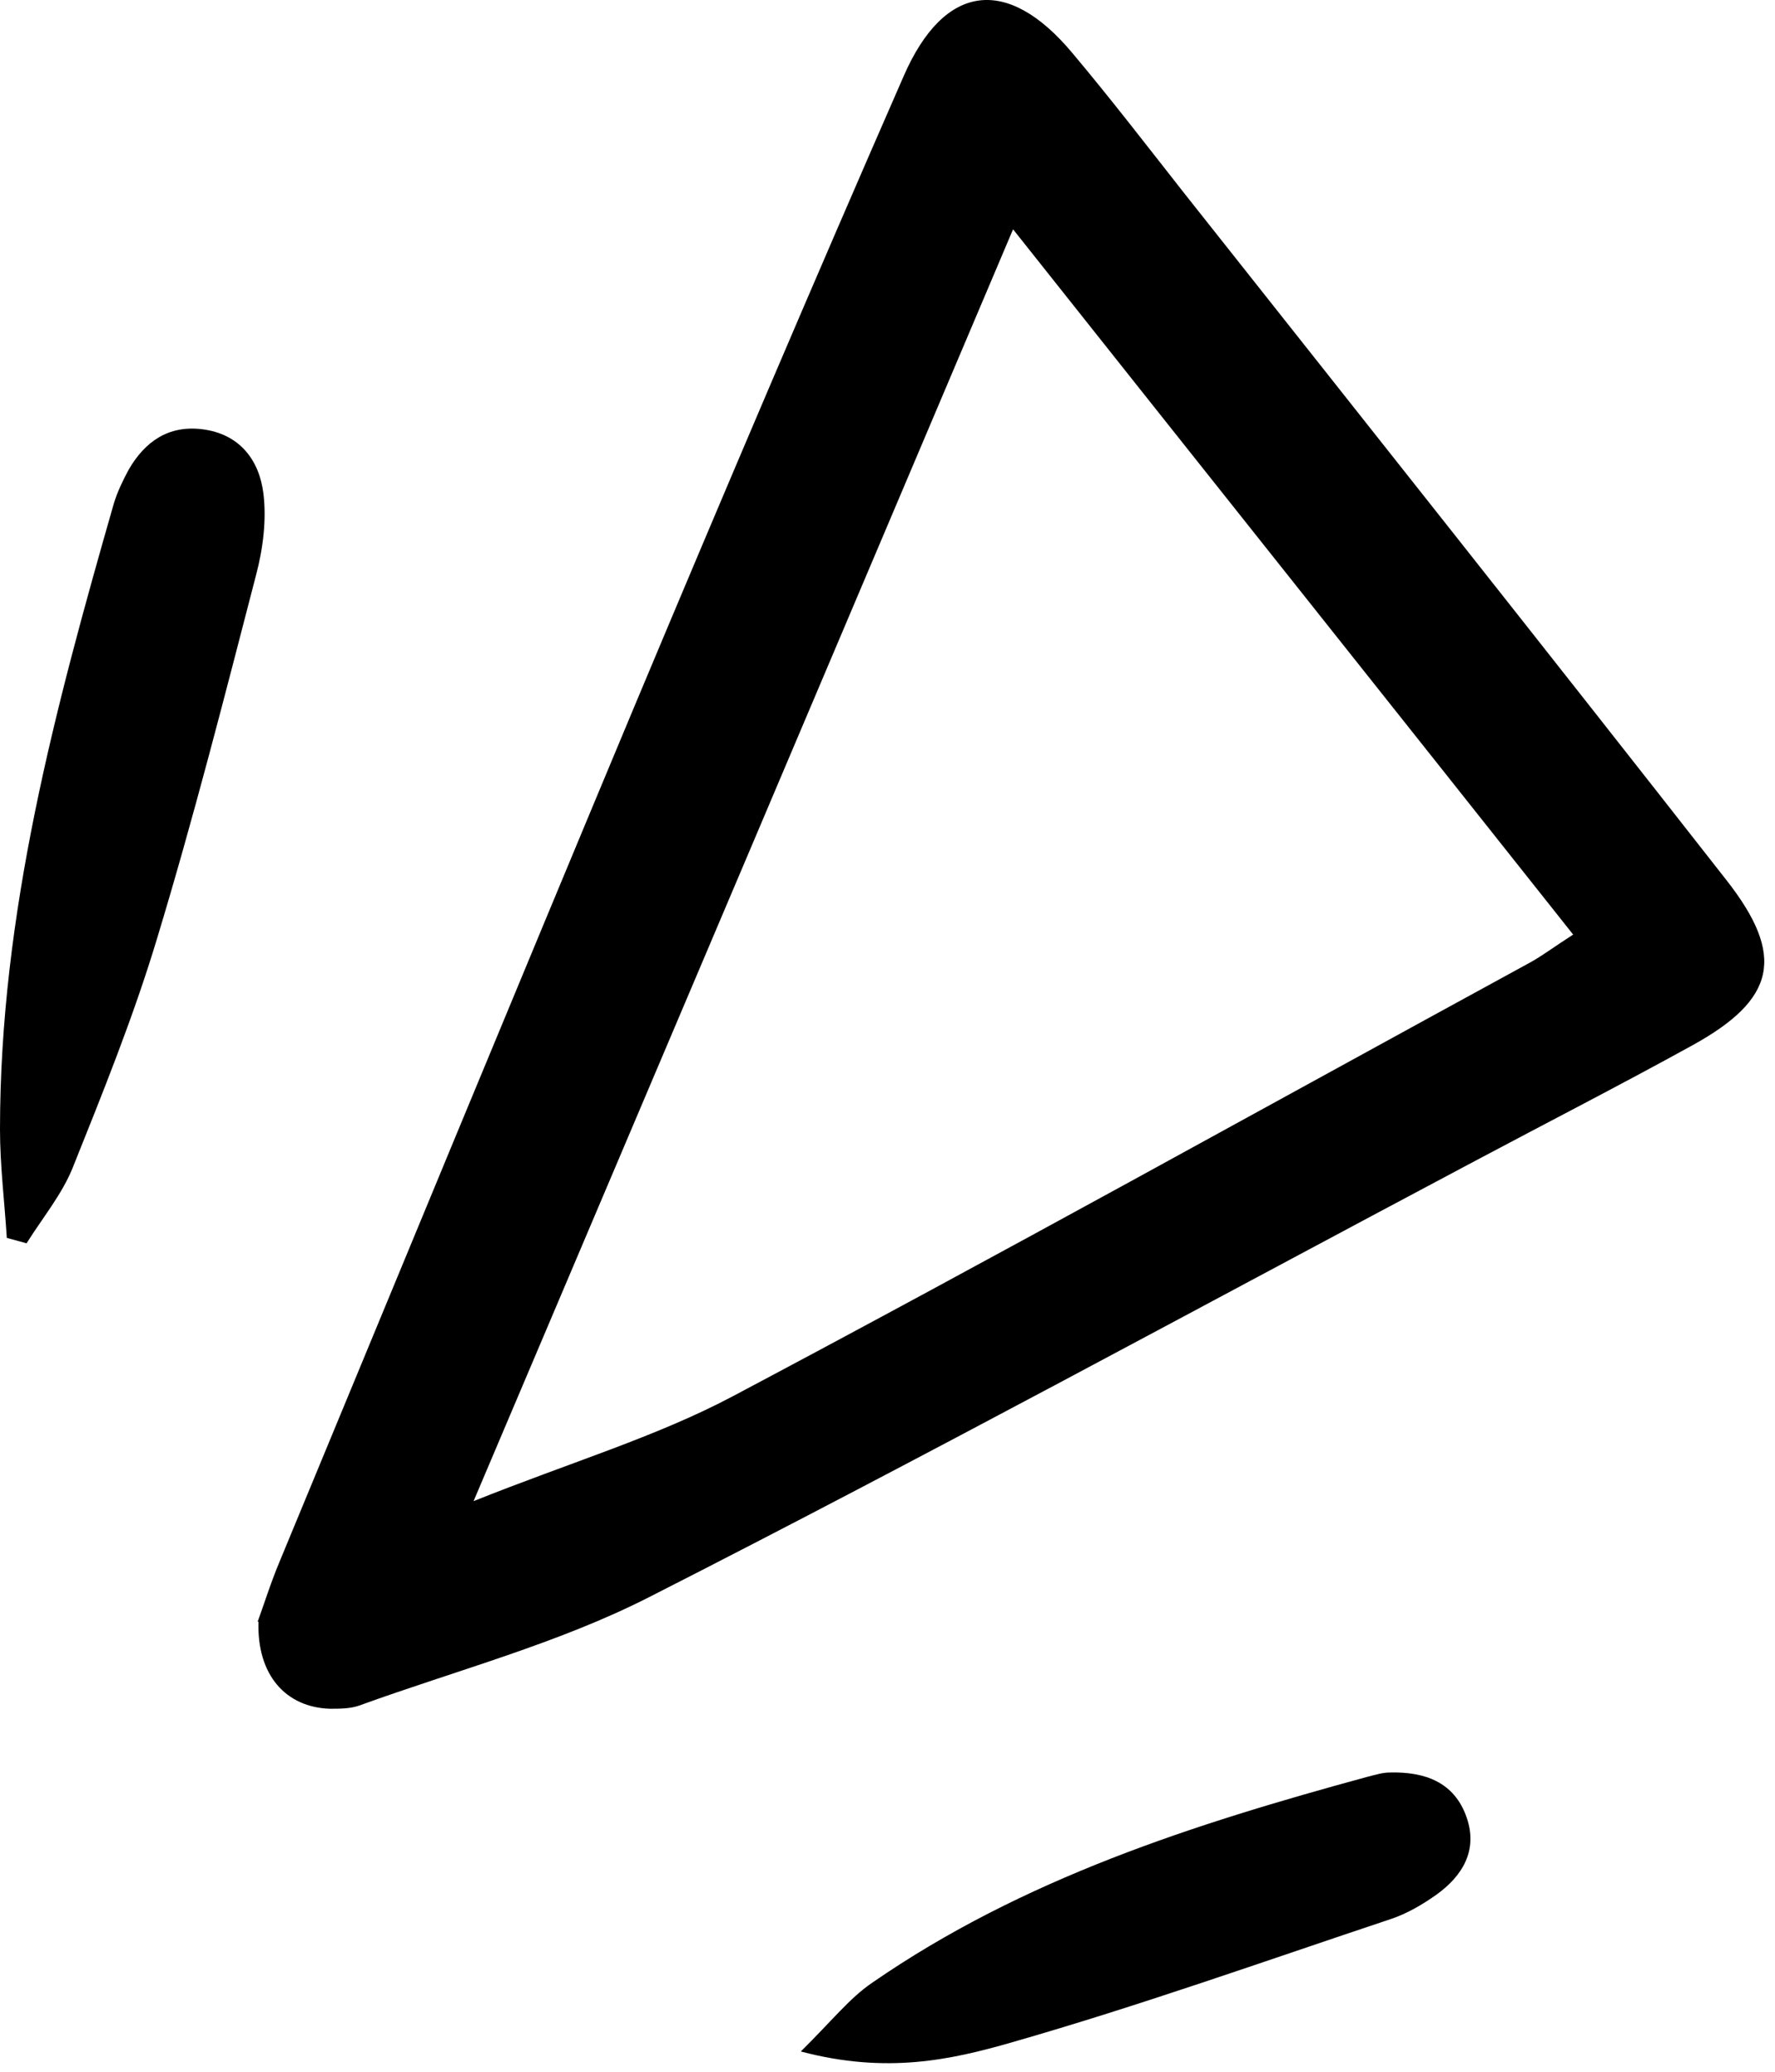
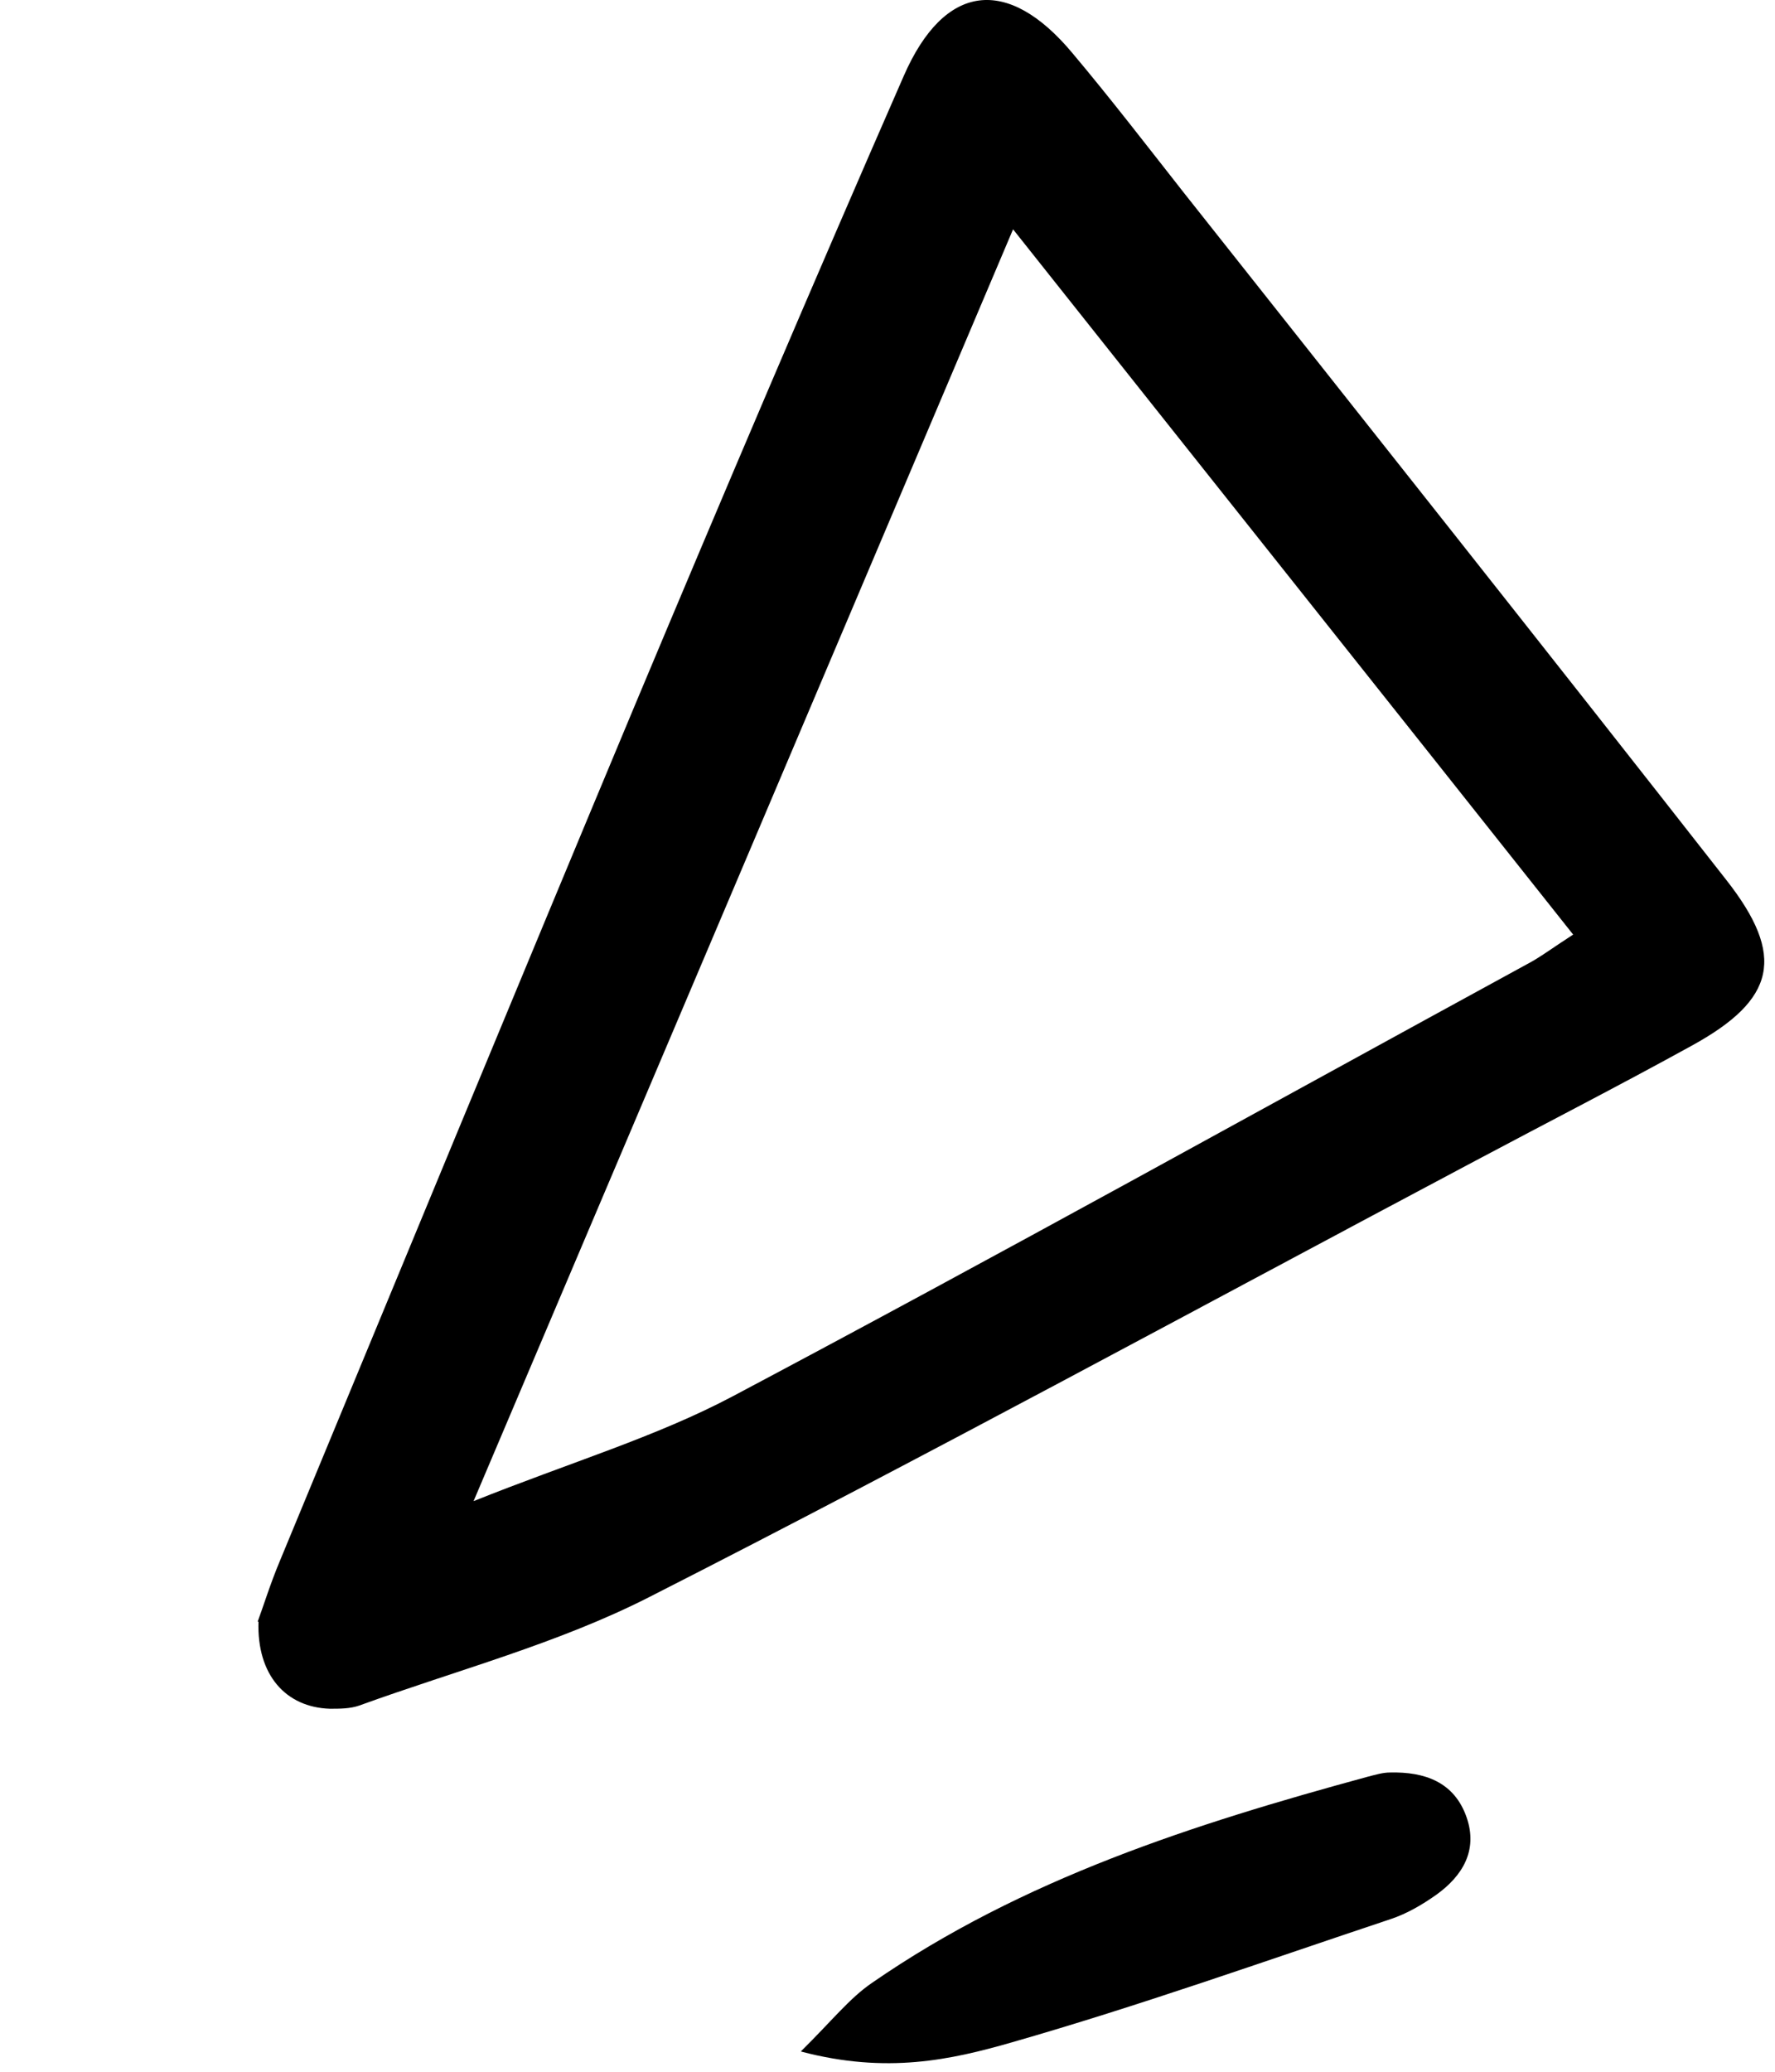
<svg xmlns="http://www.w3.org/2000/svg" width="54" height="63" viewBox="0 0 54 63" fill="none">
  <path d="M7.864 49.306C7.809 50.943 8.702 51.919 10.035 51.961C10.338 51.961 10.654 51.961 10.929 51.864C13.884 50.792 16.977 49.98 19.754 48.564C28.195 44.273 36.525 39.734 44.897 35.291C47.096 34.122 49.295 32.995 51.467 31.798C54.024 30.395 54.34 29.075 52.512 26.75C47.041 19.764 41.515 12.804 36.003 5.845C34.889 4.428 33.789 2.998 32.621 1.609C30.655 -0.743 28.731 -0.523 27.494 2.31C24.717 8.651 22.009 15.019 19.328 21.414C15.699 30.093 12.111 38.785 8.51 47.477C8.221 48.165 8.001 48.88 7.836 49.32L7.864 49.306ZM47.866 28.415C47.206 28.841 46.849 29.116 46.45 29.323C38.408 33.71 30.394 38.166 22.297 42.457C19.96 43.695 17.362 44.465 14.407 45.648C19.974 32.541 25.322 19.942 30.82 6.973C36.607 14.262 42.161 21.235 47.866 28.428V28.415Z" fill="black" />
-   <path d="M0.825 37.781C1.293 37.038 1.87 36.337 2.2 35.539C3.121 33.242 4.056 30.932 4.77 28.566C5.884 24.894 6.832 21.18 7.795 17.467C8.001 16.683 8.111 15.816 8.015 15.019C7.891 13.987 7.286 13.19 6.145 13.052C5.128 12.928 4.413 13.423 3.918 14.276C3.739 14.606 3.574 14.95 3.464 15.308C1.677 21.538 0 27.782 0 34.343C0 35.443 0.138 36.543 0.207 37.643C0.413 37.698 0.605 37.753 0.811 37.808L0.825 37.781Z" fill="black" />
  <path d="M24.373 62.386C26.985 63.074 28.937 62.634 30.765 62.111C34.656 60.997 38.477 59.635 42.312 58.356C42.807 58.191 43.275 57.916 43.701 57.614C44.484 57.05 44.965 56.279 44.622 55.275C44.251 54.189 43.343 53.873 42.285 53.9C42.065 53.9 41.845 53.969 41.625 54.024C36.319 55.468 31.109 57.132 26.531 60.295C25.844 60.763 25.308 61.451 24.373 62.372V62.386Z" fill="black" />
</svg>